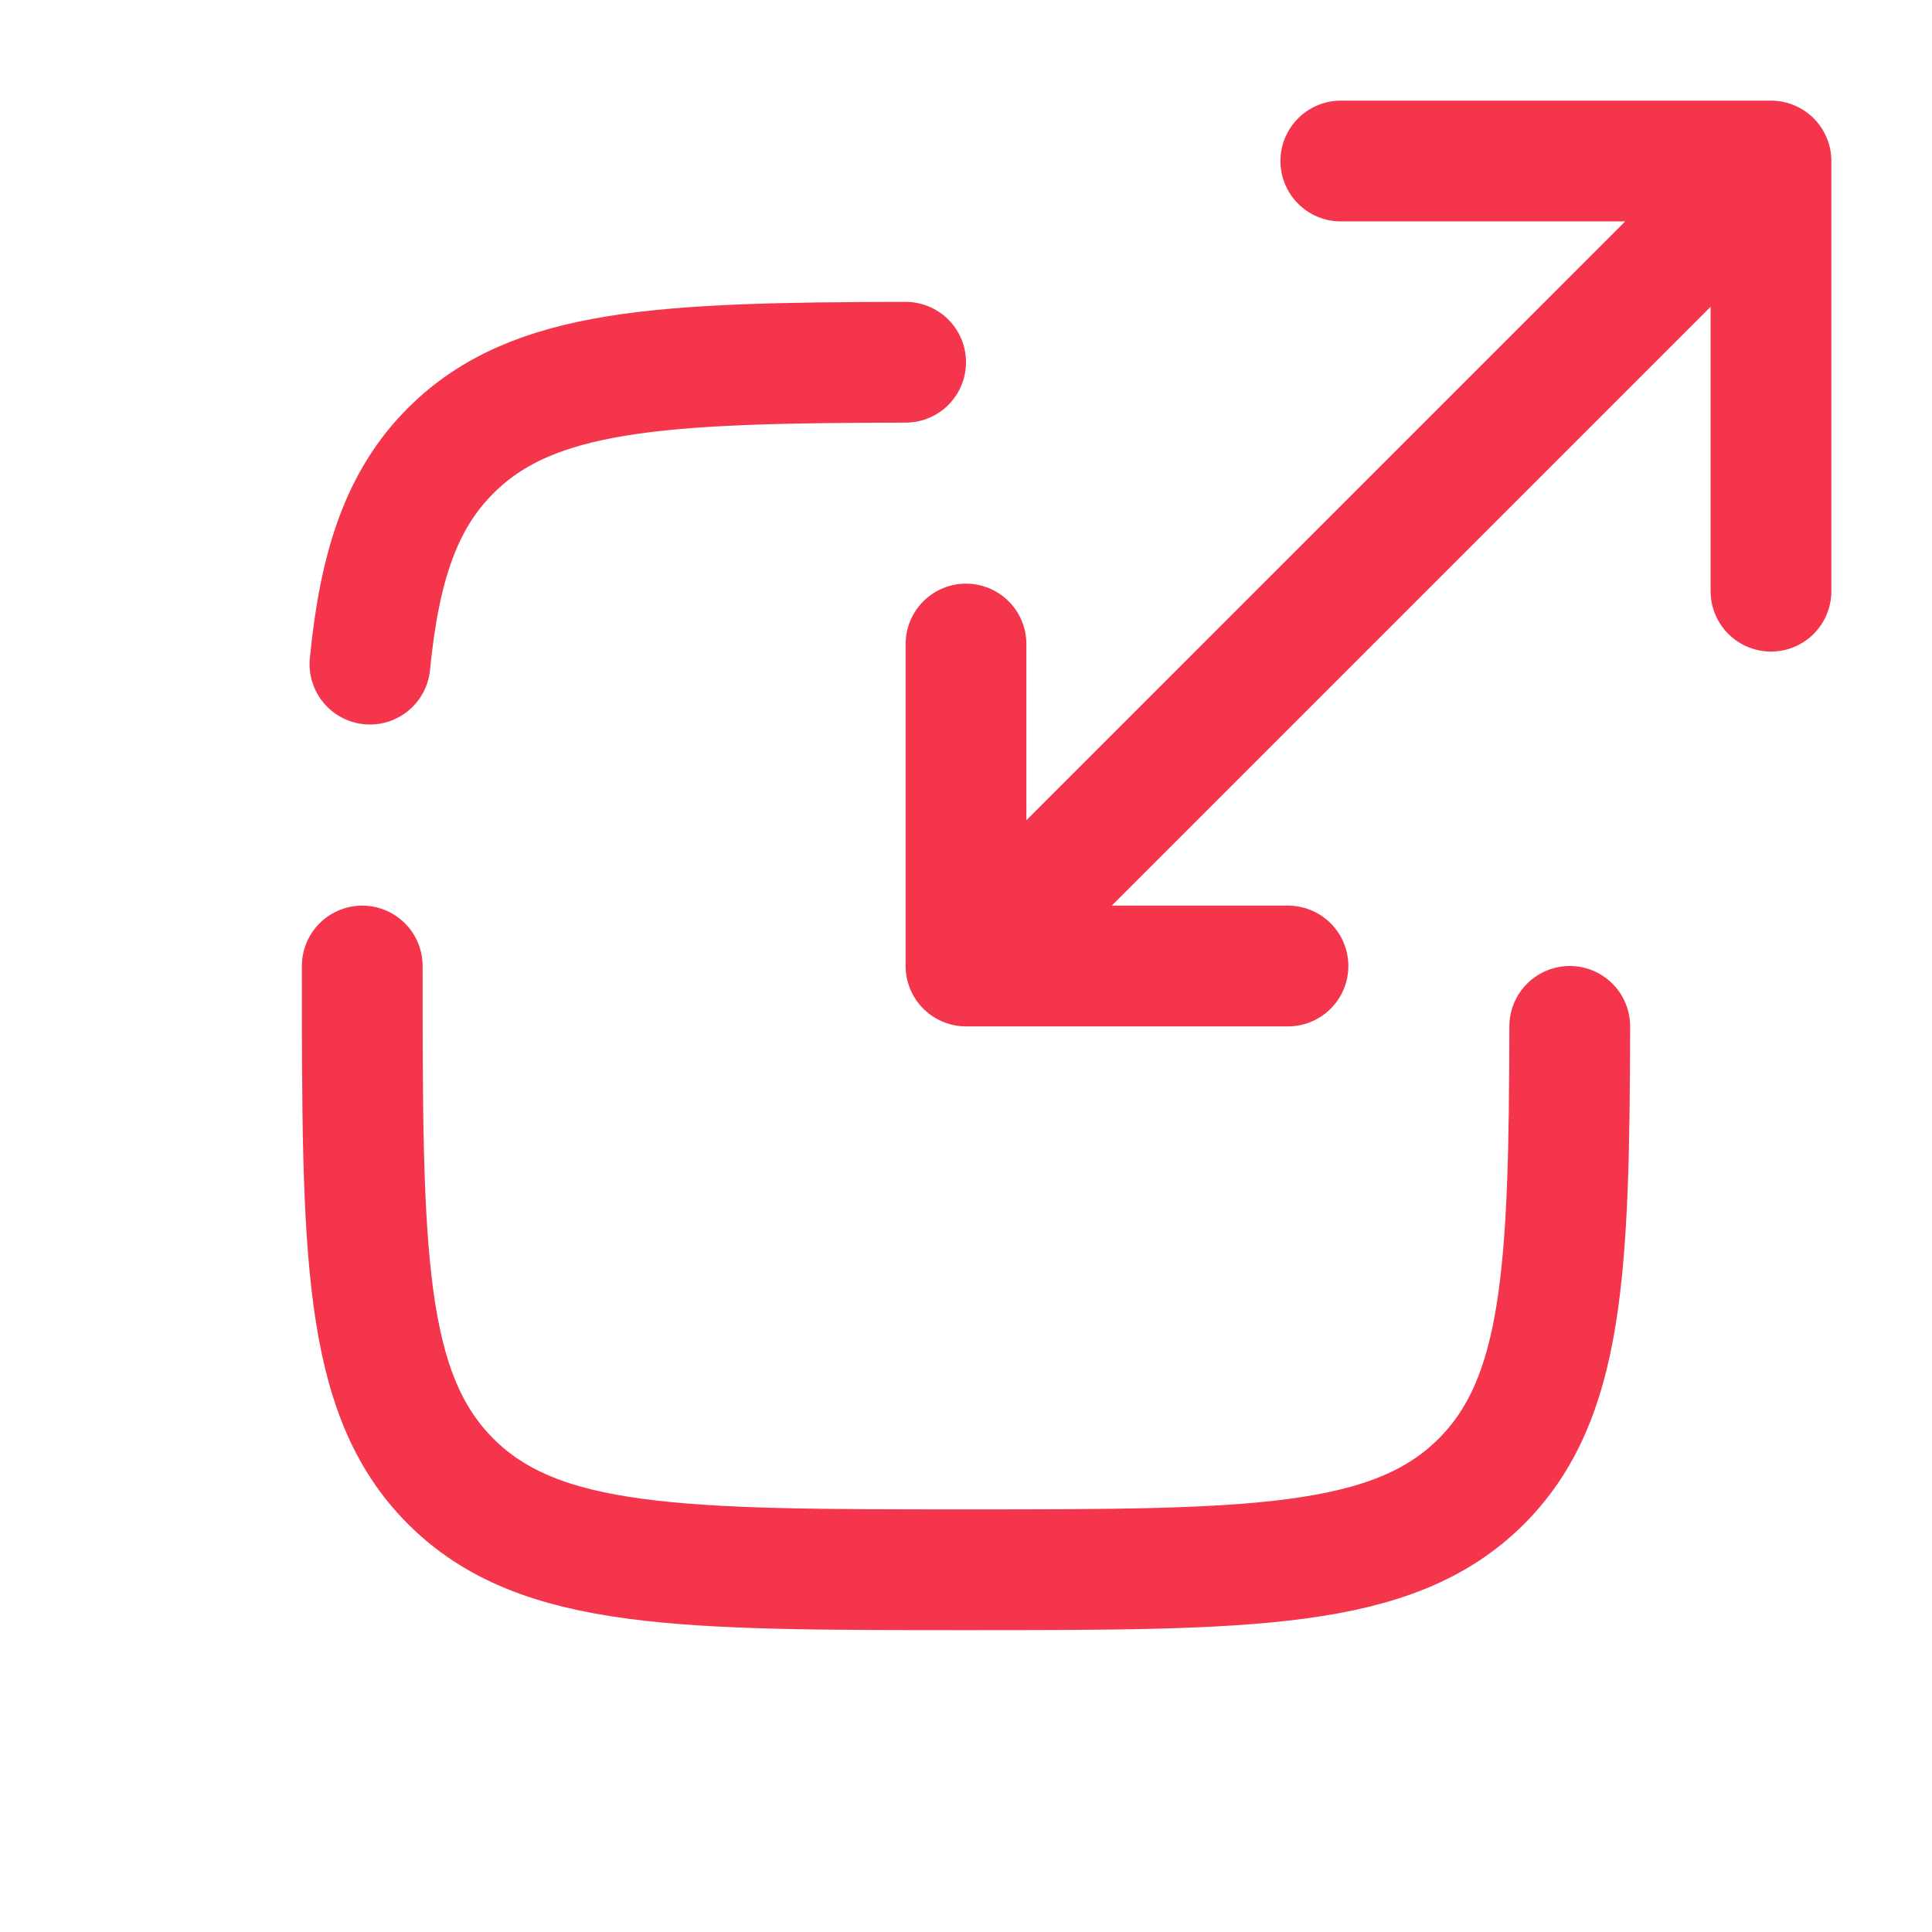
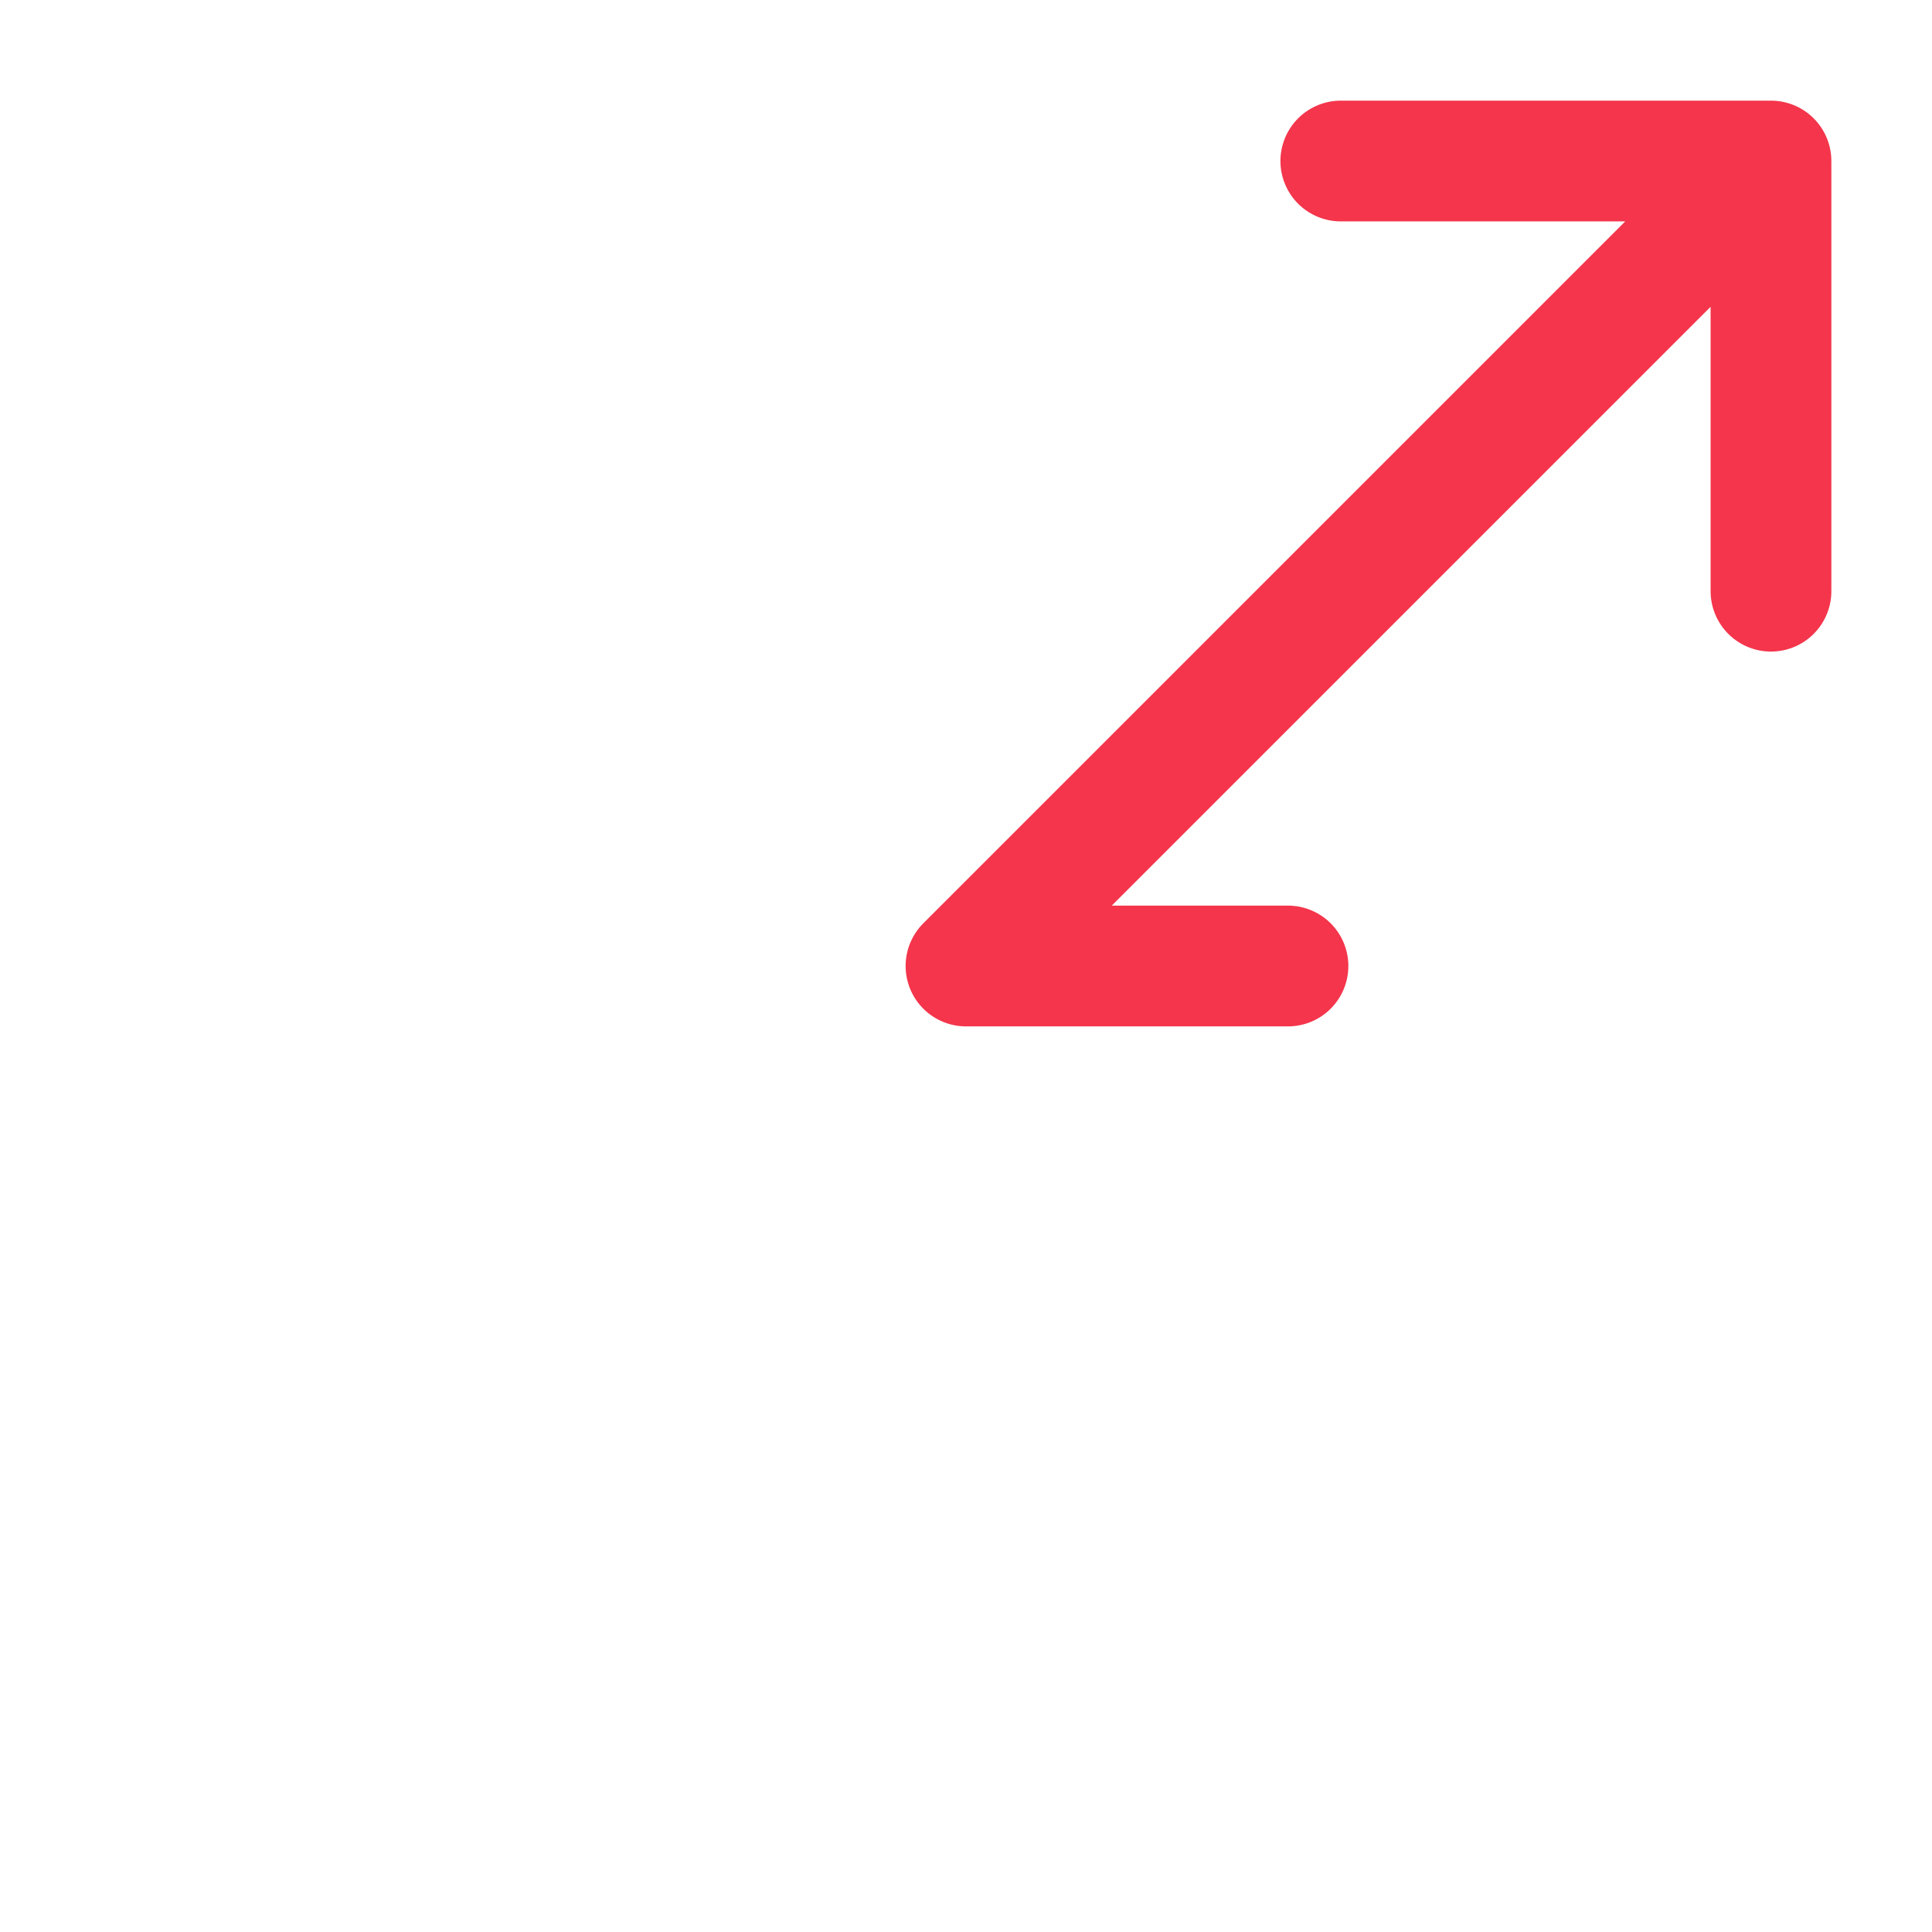
<svg xmlns="http://www.w3.org/2000/svg" width="32" height="32" viewBox="0 0 32 32" fill="none">
-   <path d="M6 16C6 20.715 6 23.071 7.465 24.536C8.929 26 11.286 26 16 26C20.714 26 23.071 26 24.536 24.536C25.893 23.179 25.992 21.056 26 17M15 6C10.945 6.007 8.822 6.107 7.465 7.464C6.648 8.28 6.287 9.374 6.127 11" stroke="#F4354B" stroke-width="2" stroke-linecap="round" />
-   <path d="M17.333 14.667L29.333 2.667M29.333 2.667H22.208M29.333 2.667V9.792M28 4L16 16M16 16H21.333M16 16V10.667" stroke="#F4354B" stroke-width="2" stroke-linecap="round" stroke-linejoin="round" />
+   <path d="M17.333 14.667L29.333 2.667M29.333 2.667H22.208M29.333 2.667V9.792M28 4L16 16M16 16H21.333M16 16" stroke="#F4354B" stroke-width="2" stroke-linecap="round" stroke-linejoin="round" />
</svg>